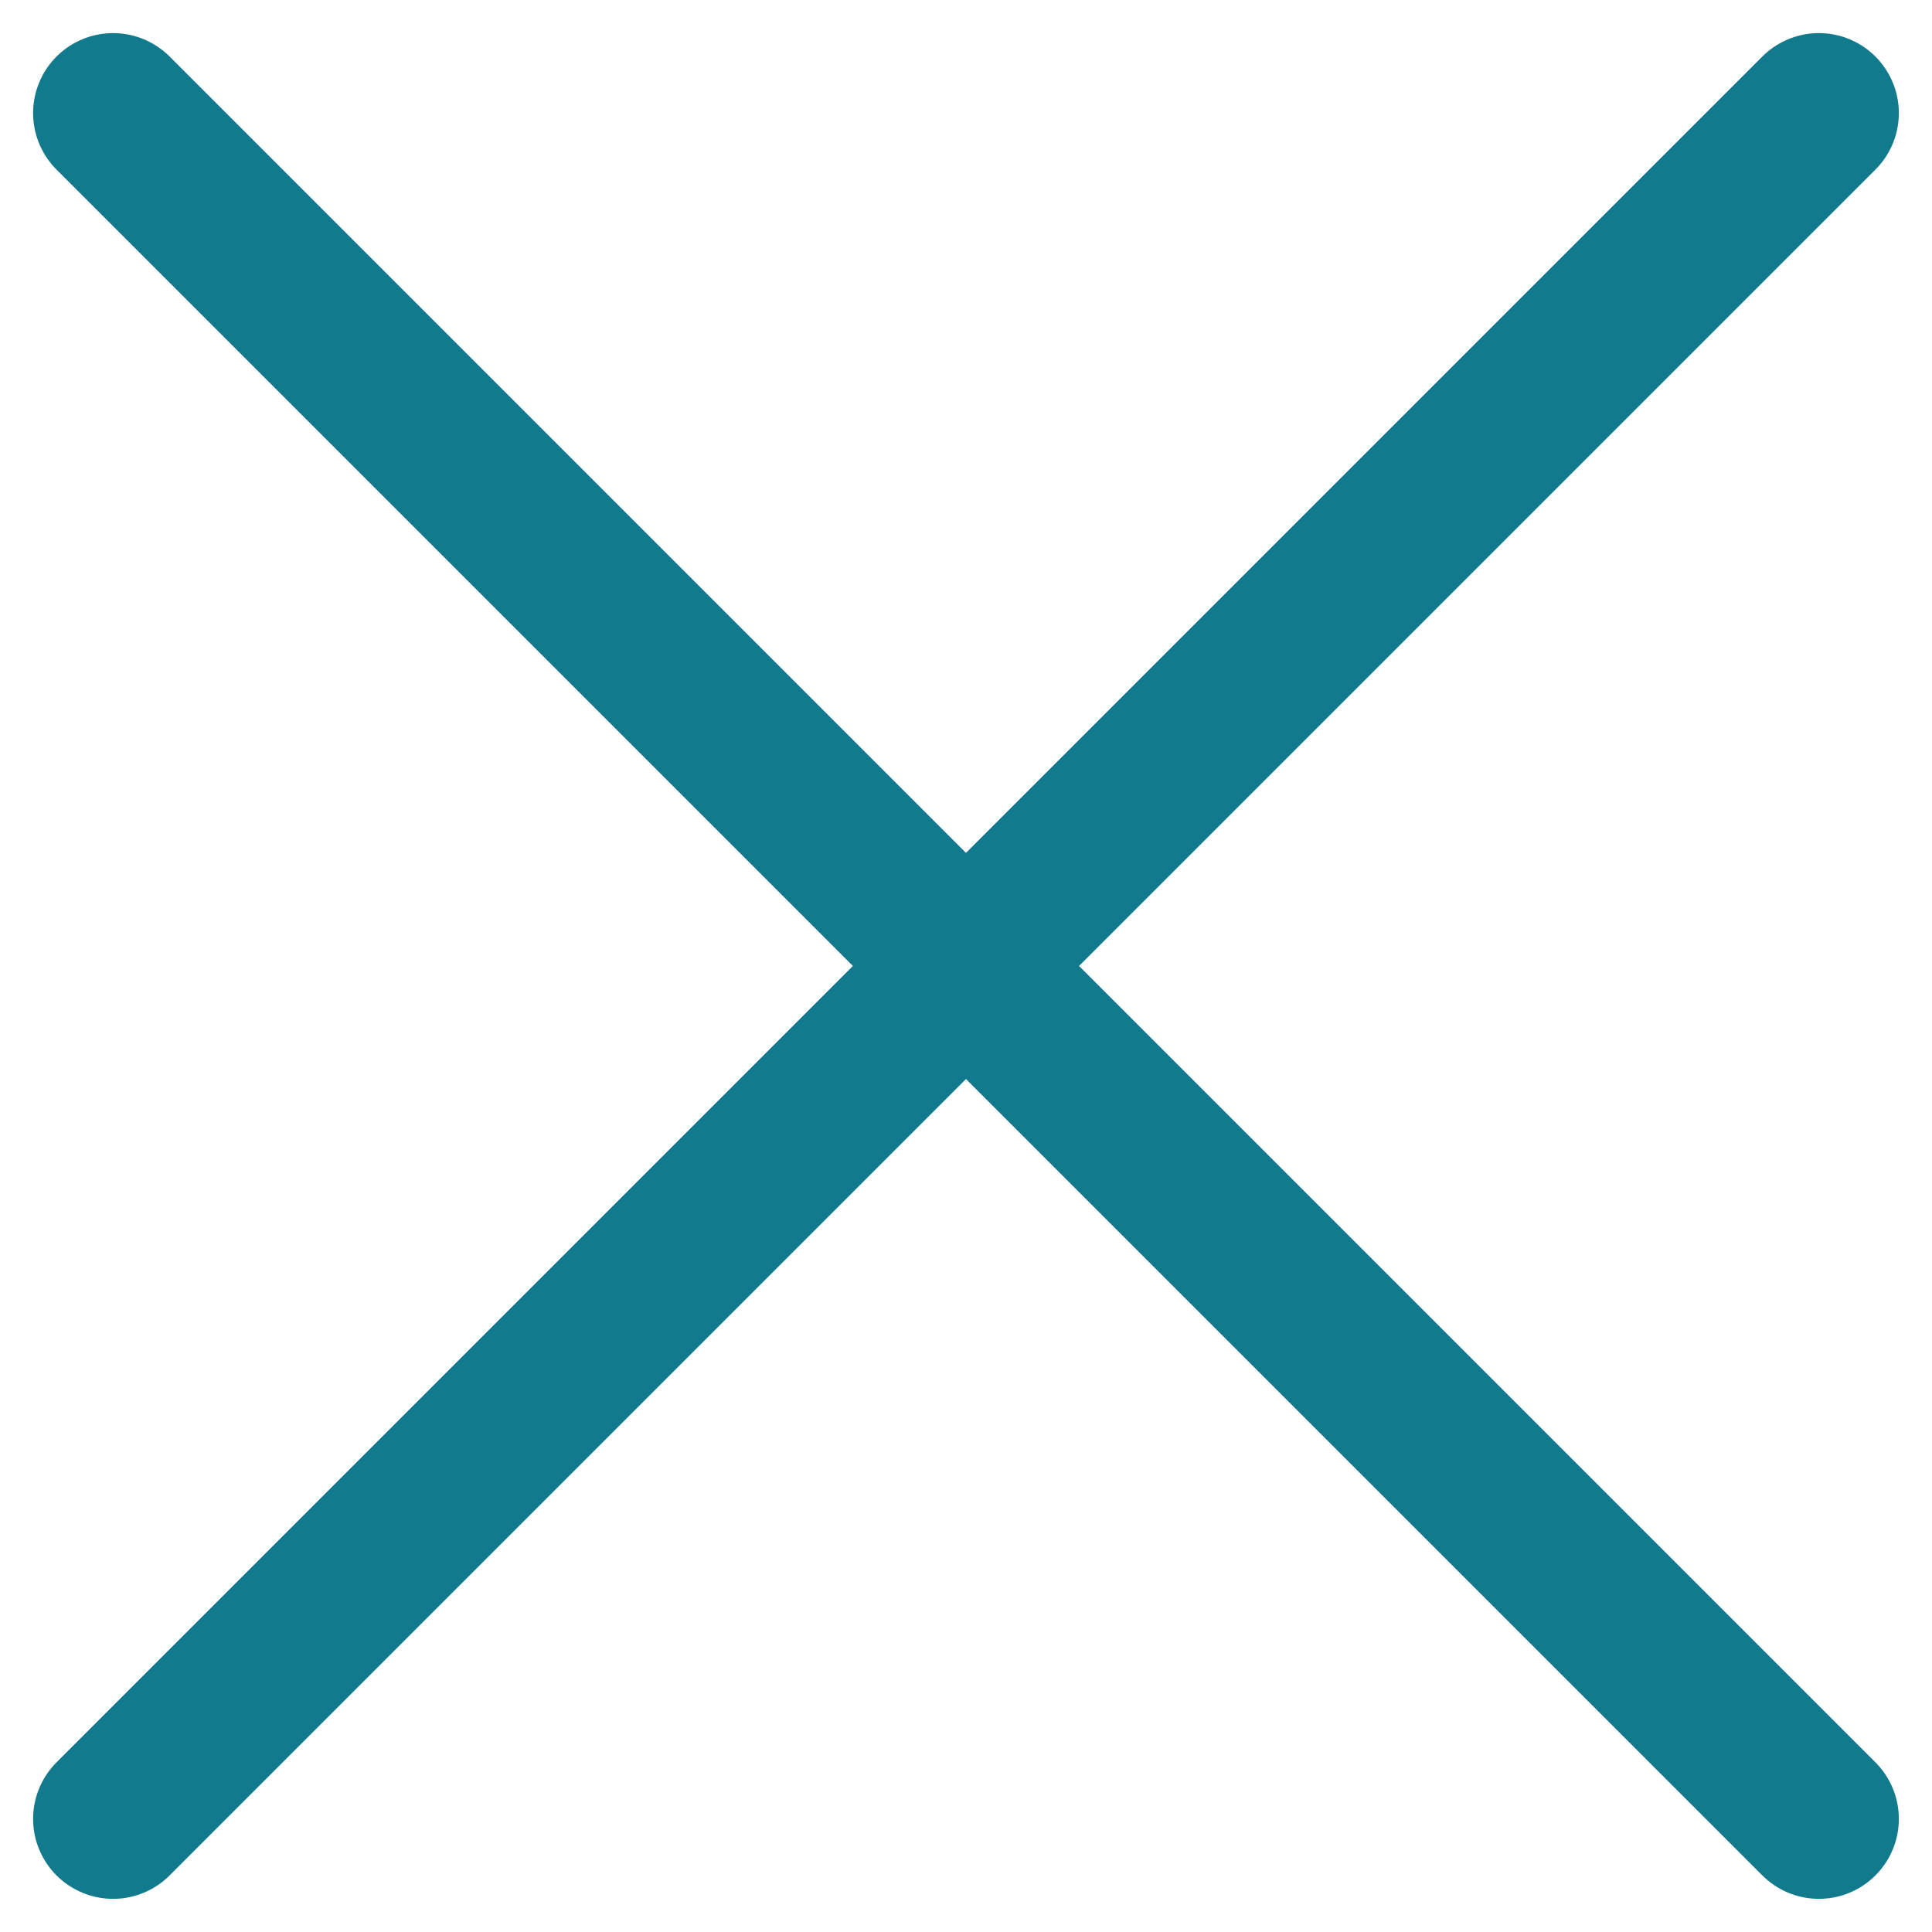
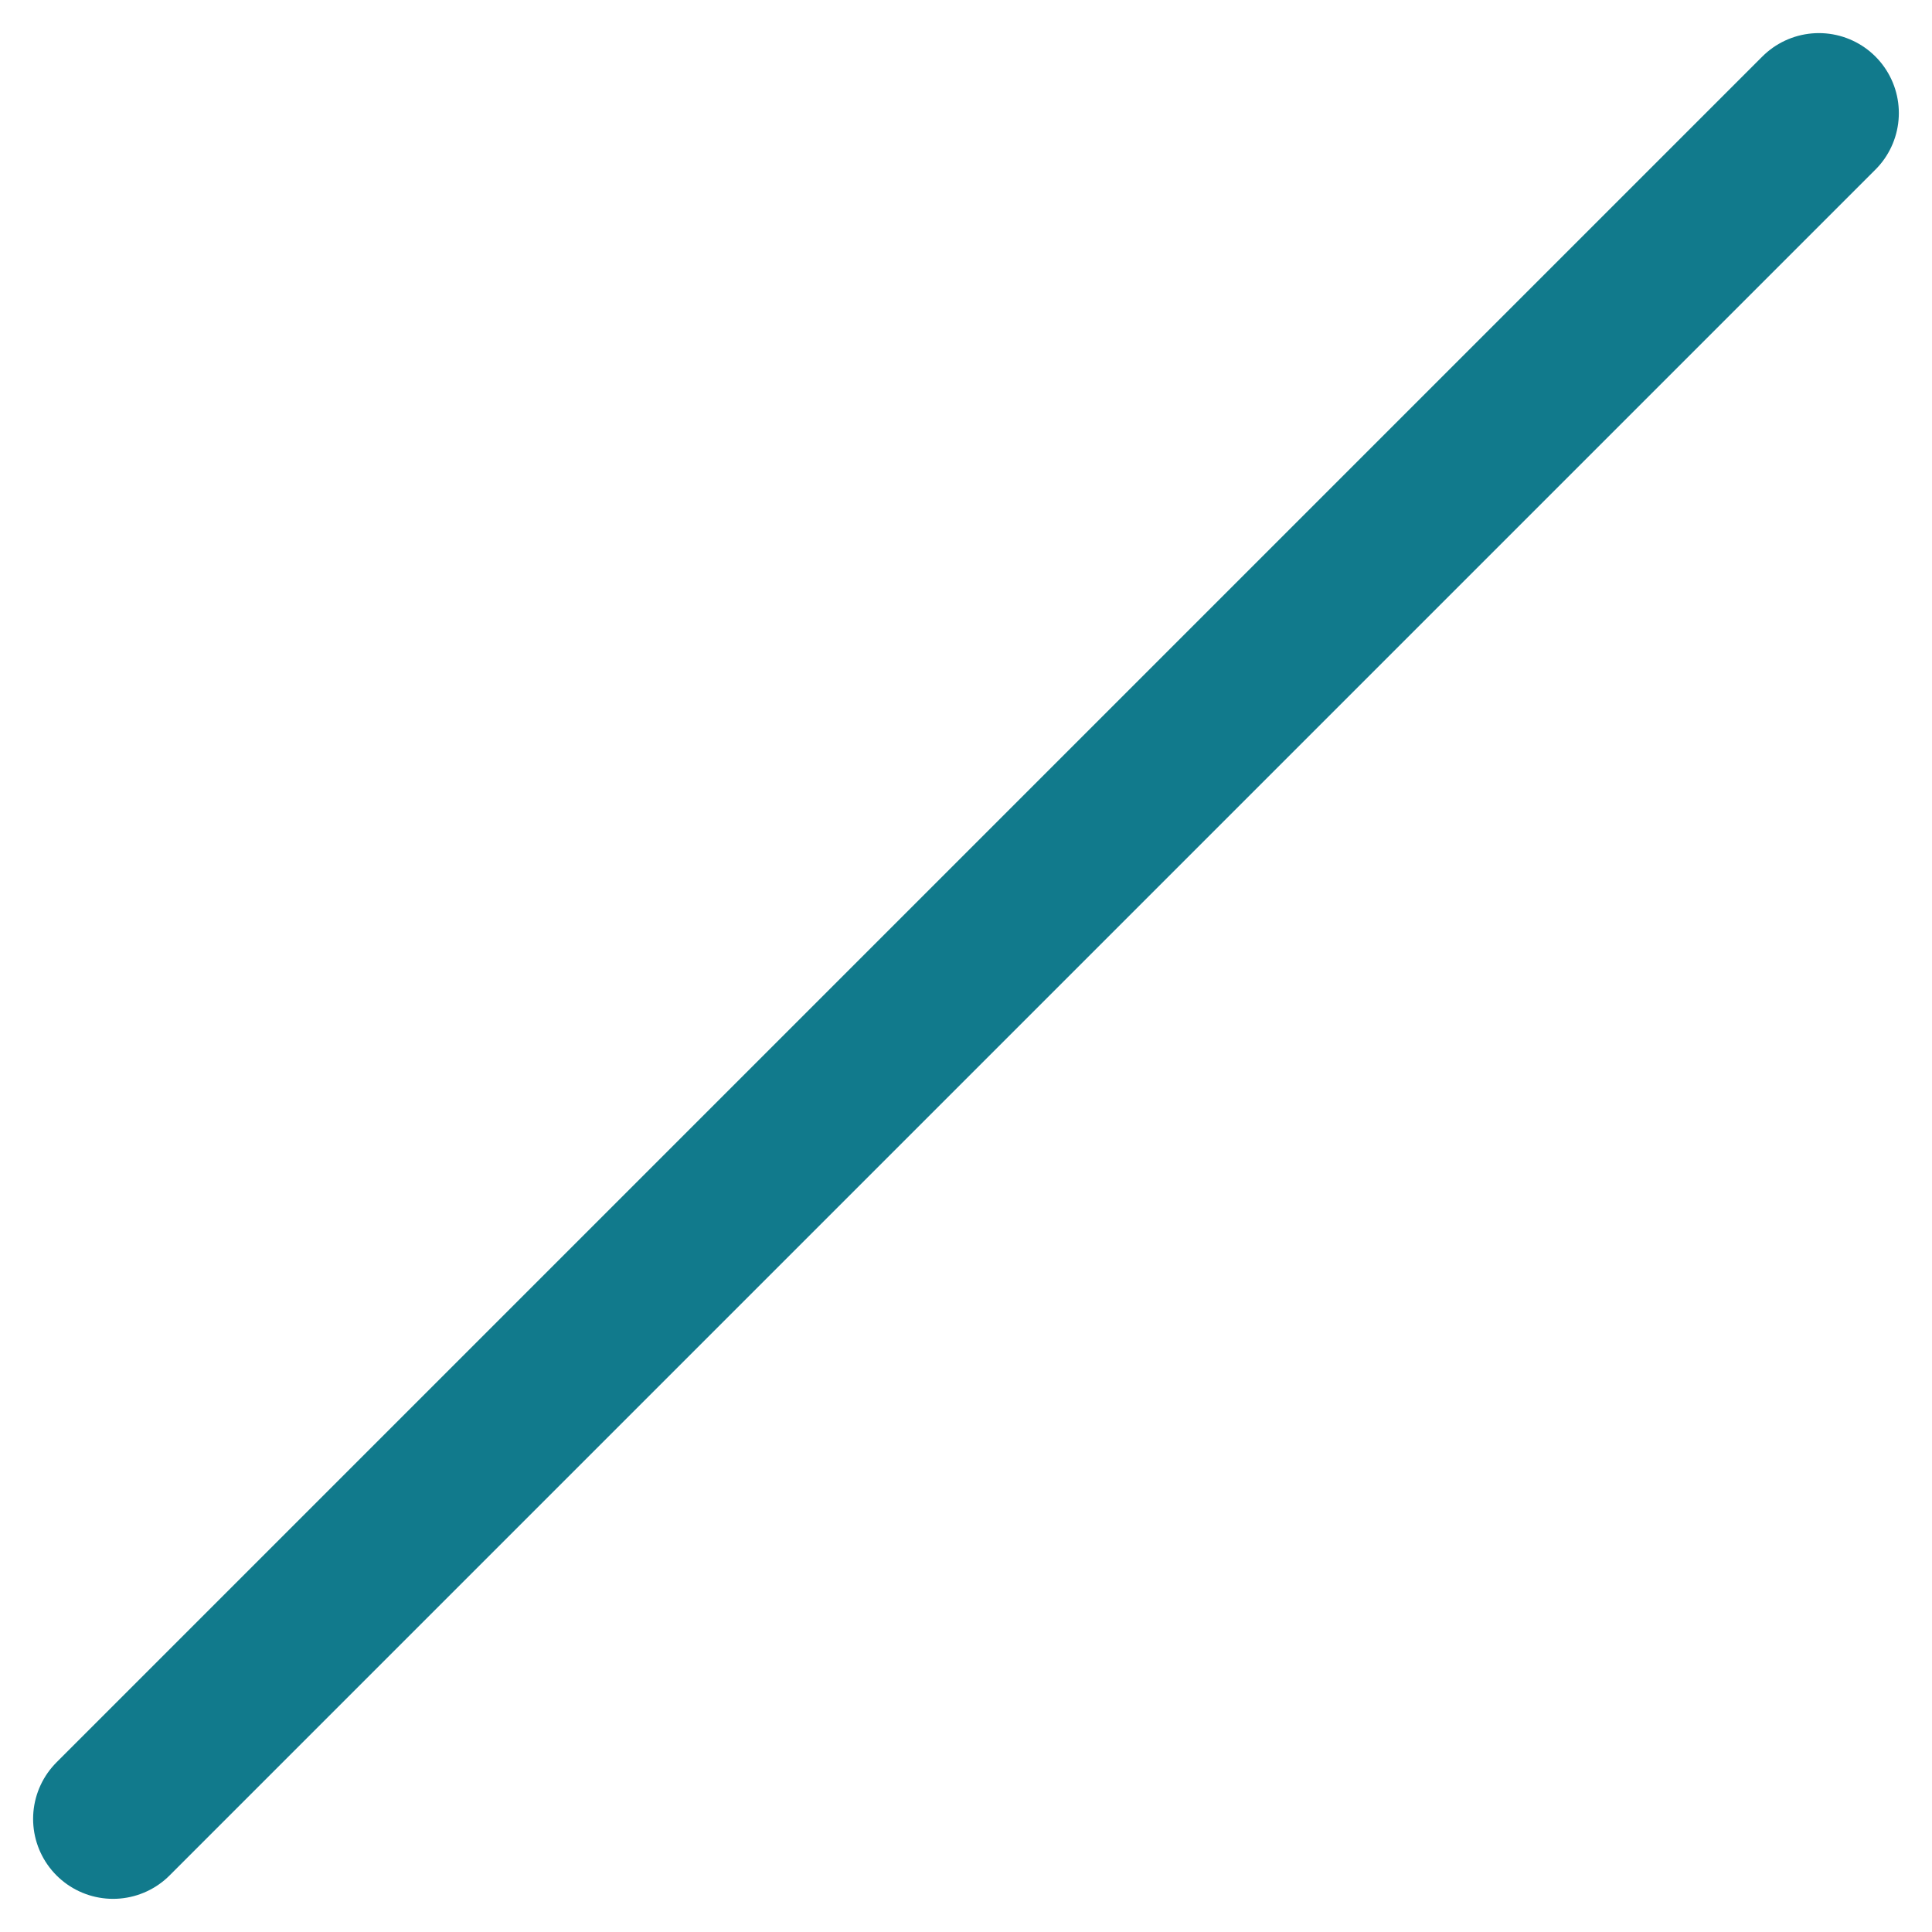
<svg xmlns="http://www.w3.org/2000/svg" width="36.243" height="36.243" viewBox="0 0 36.243 36.243">
  <g id="Group_4306" data-name="Group 4306" transform="translate(-534.379 -215.379)">
-     <line id="Line_95" data-name="Line 95" x2="32" y2="32" transform="translate(536.5 217.5)" fill="none" stroke="#117a8c" stroke-linecap="round" stroke-width="3" />
    <line id="Line_96" data-name="Line 96" x1="32" y2="32" transform="translate(536.5 217.5)" fill="none" stroke="#117a8c" stroke-linecap="round" stroke-width="3" />
  </g>
</svg>